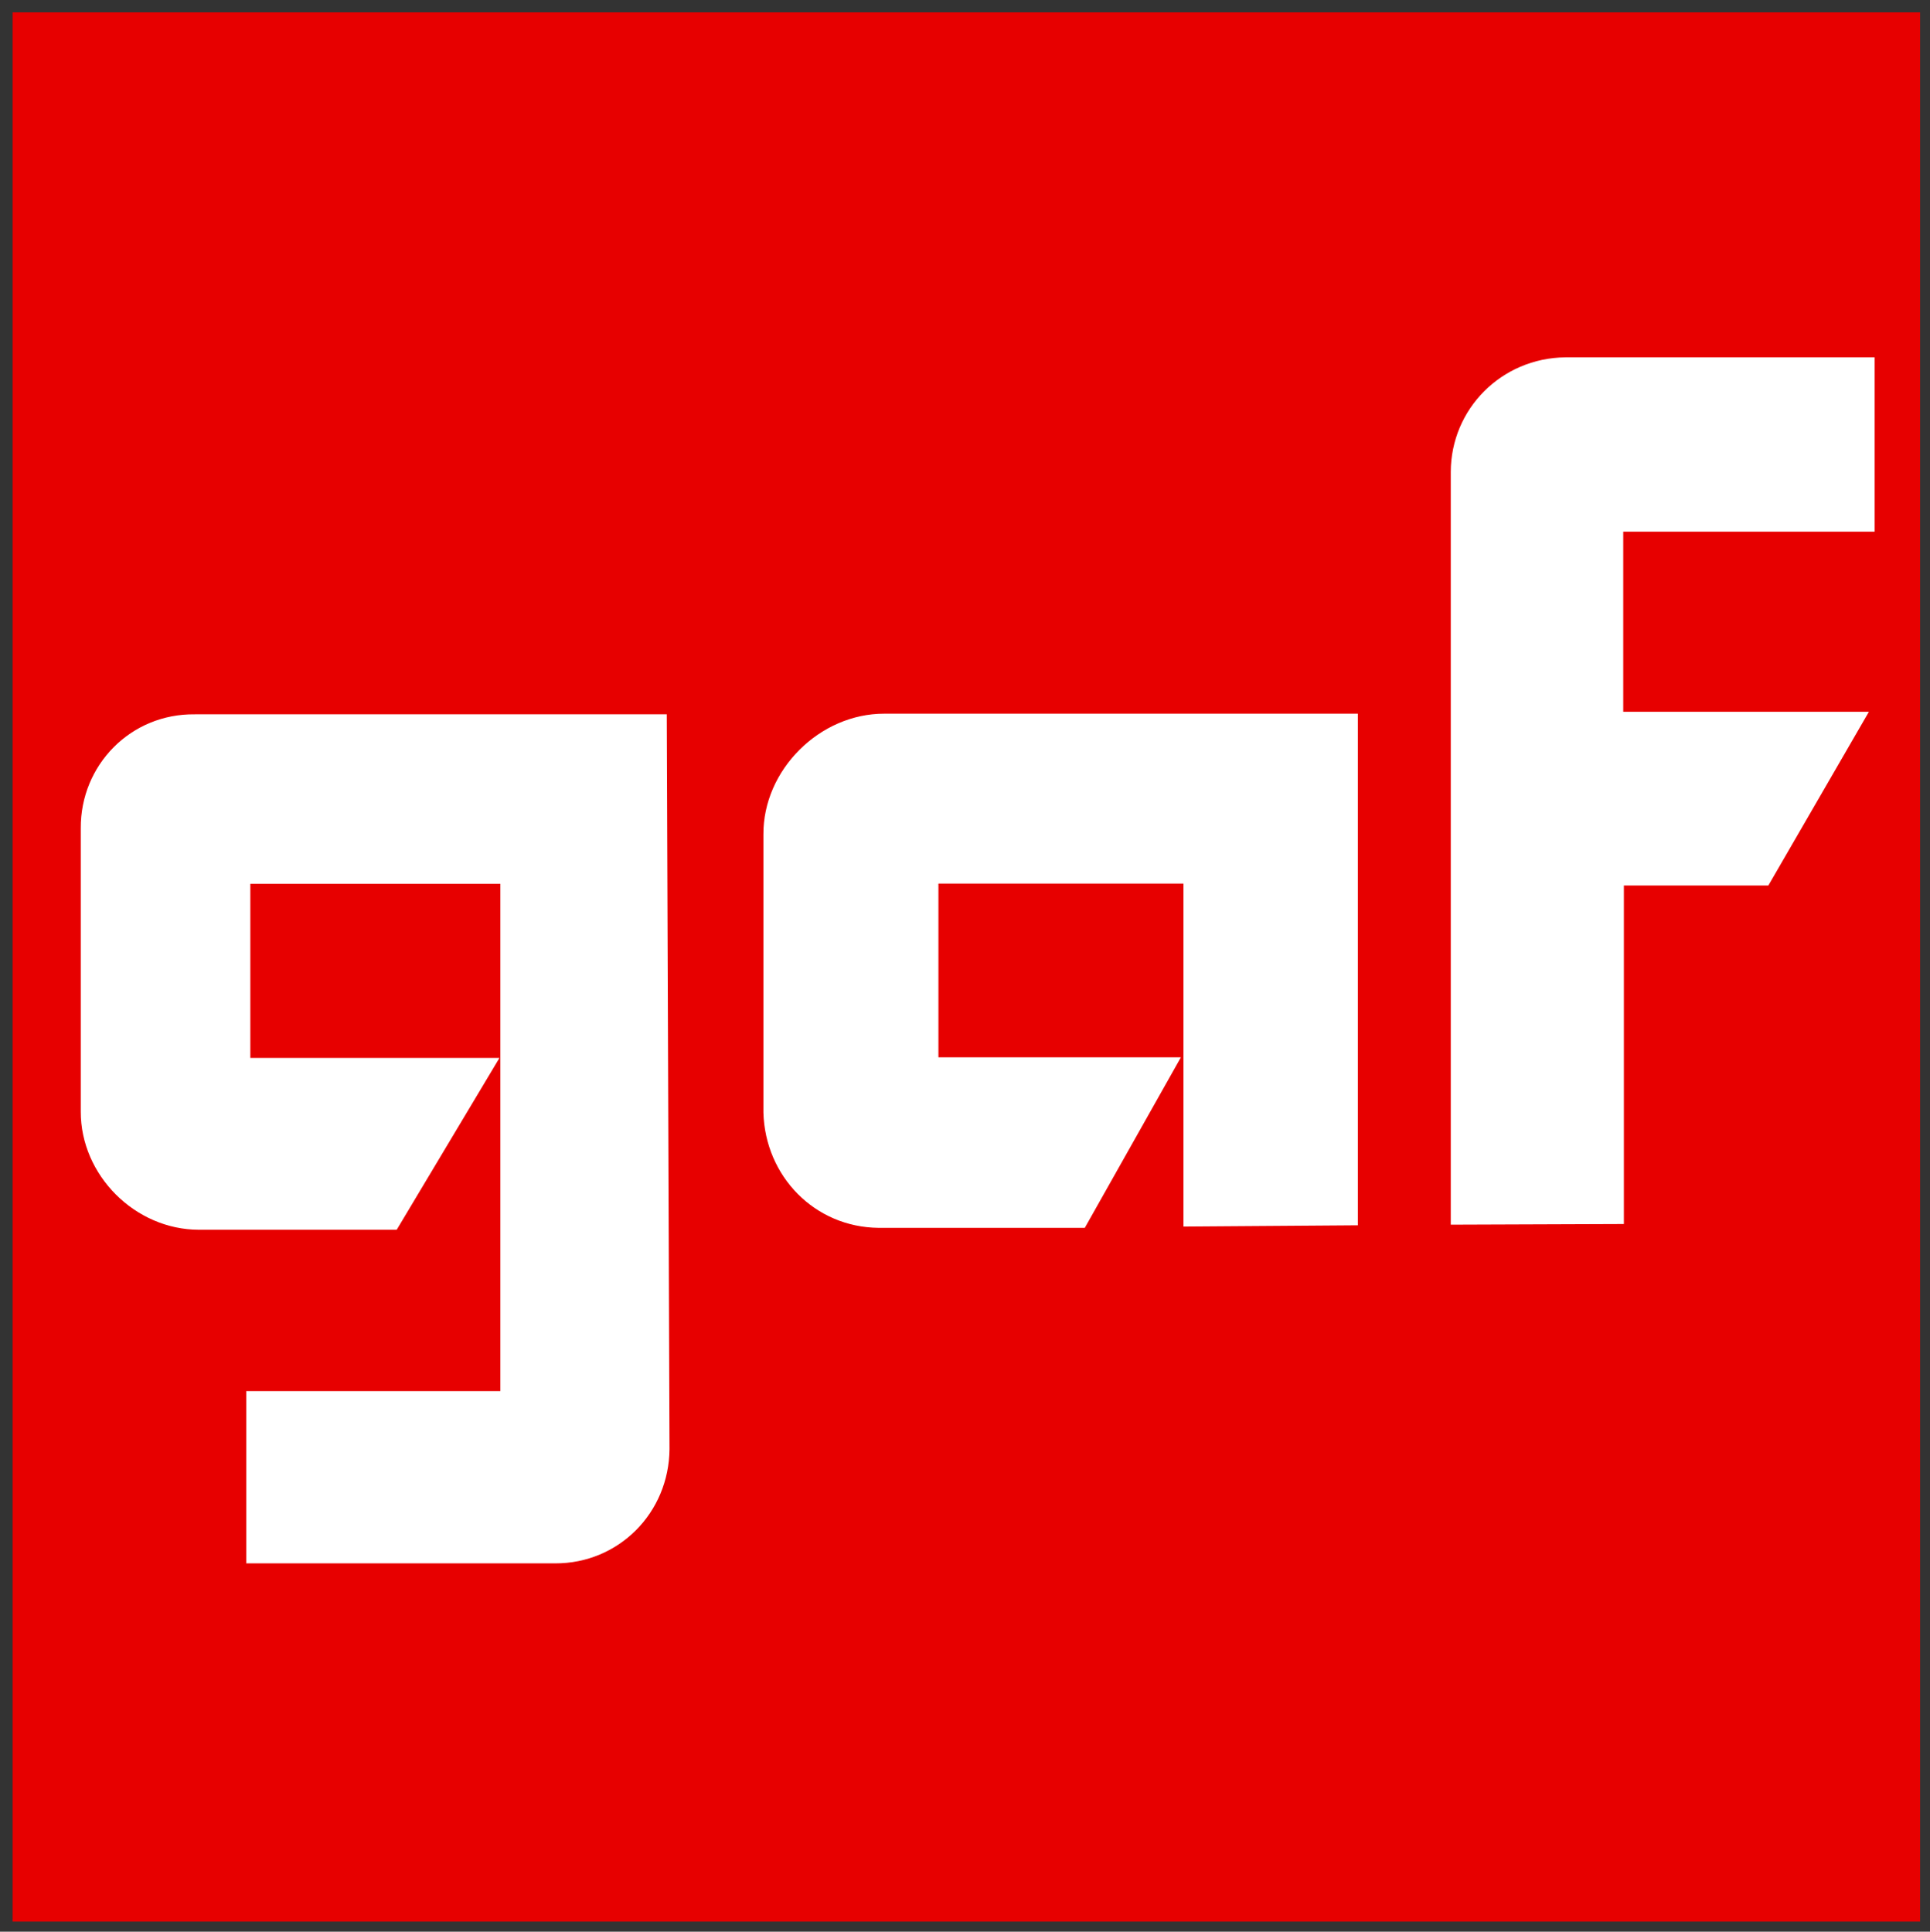
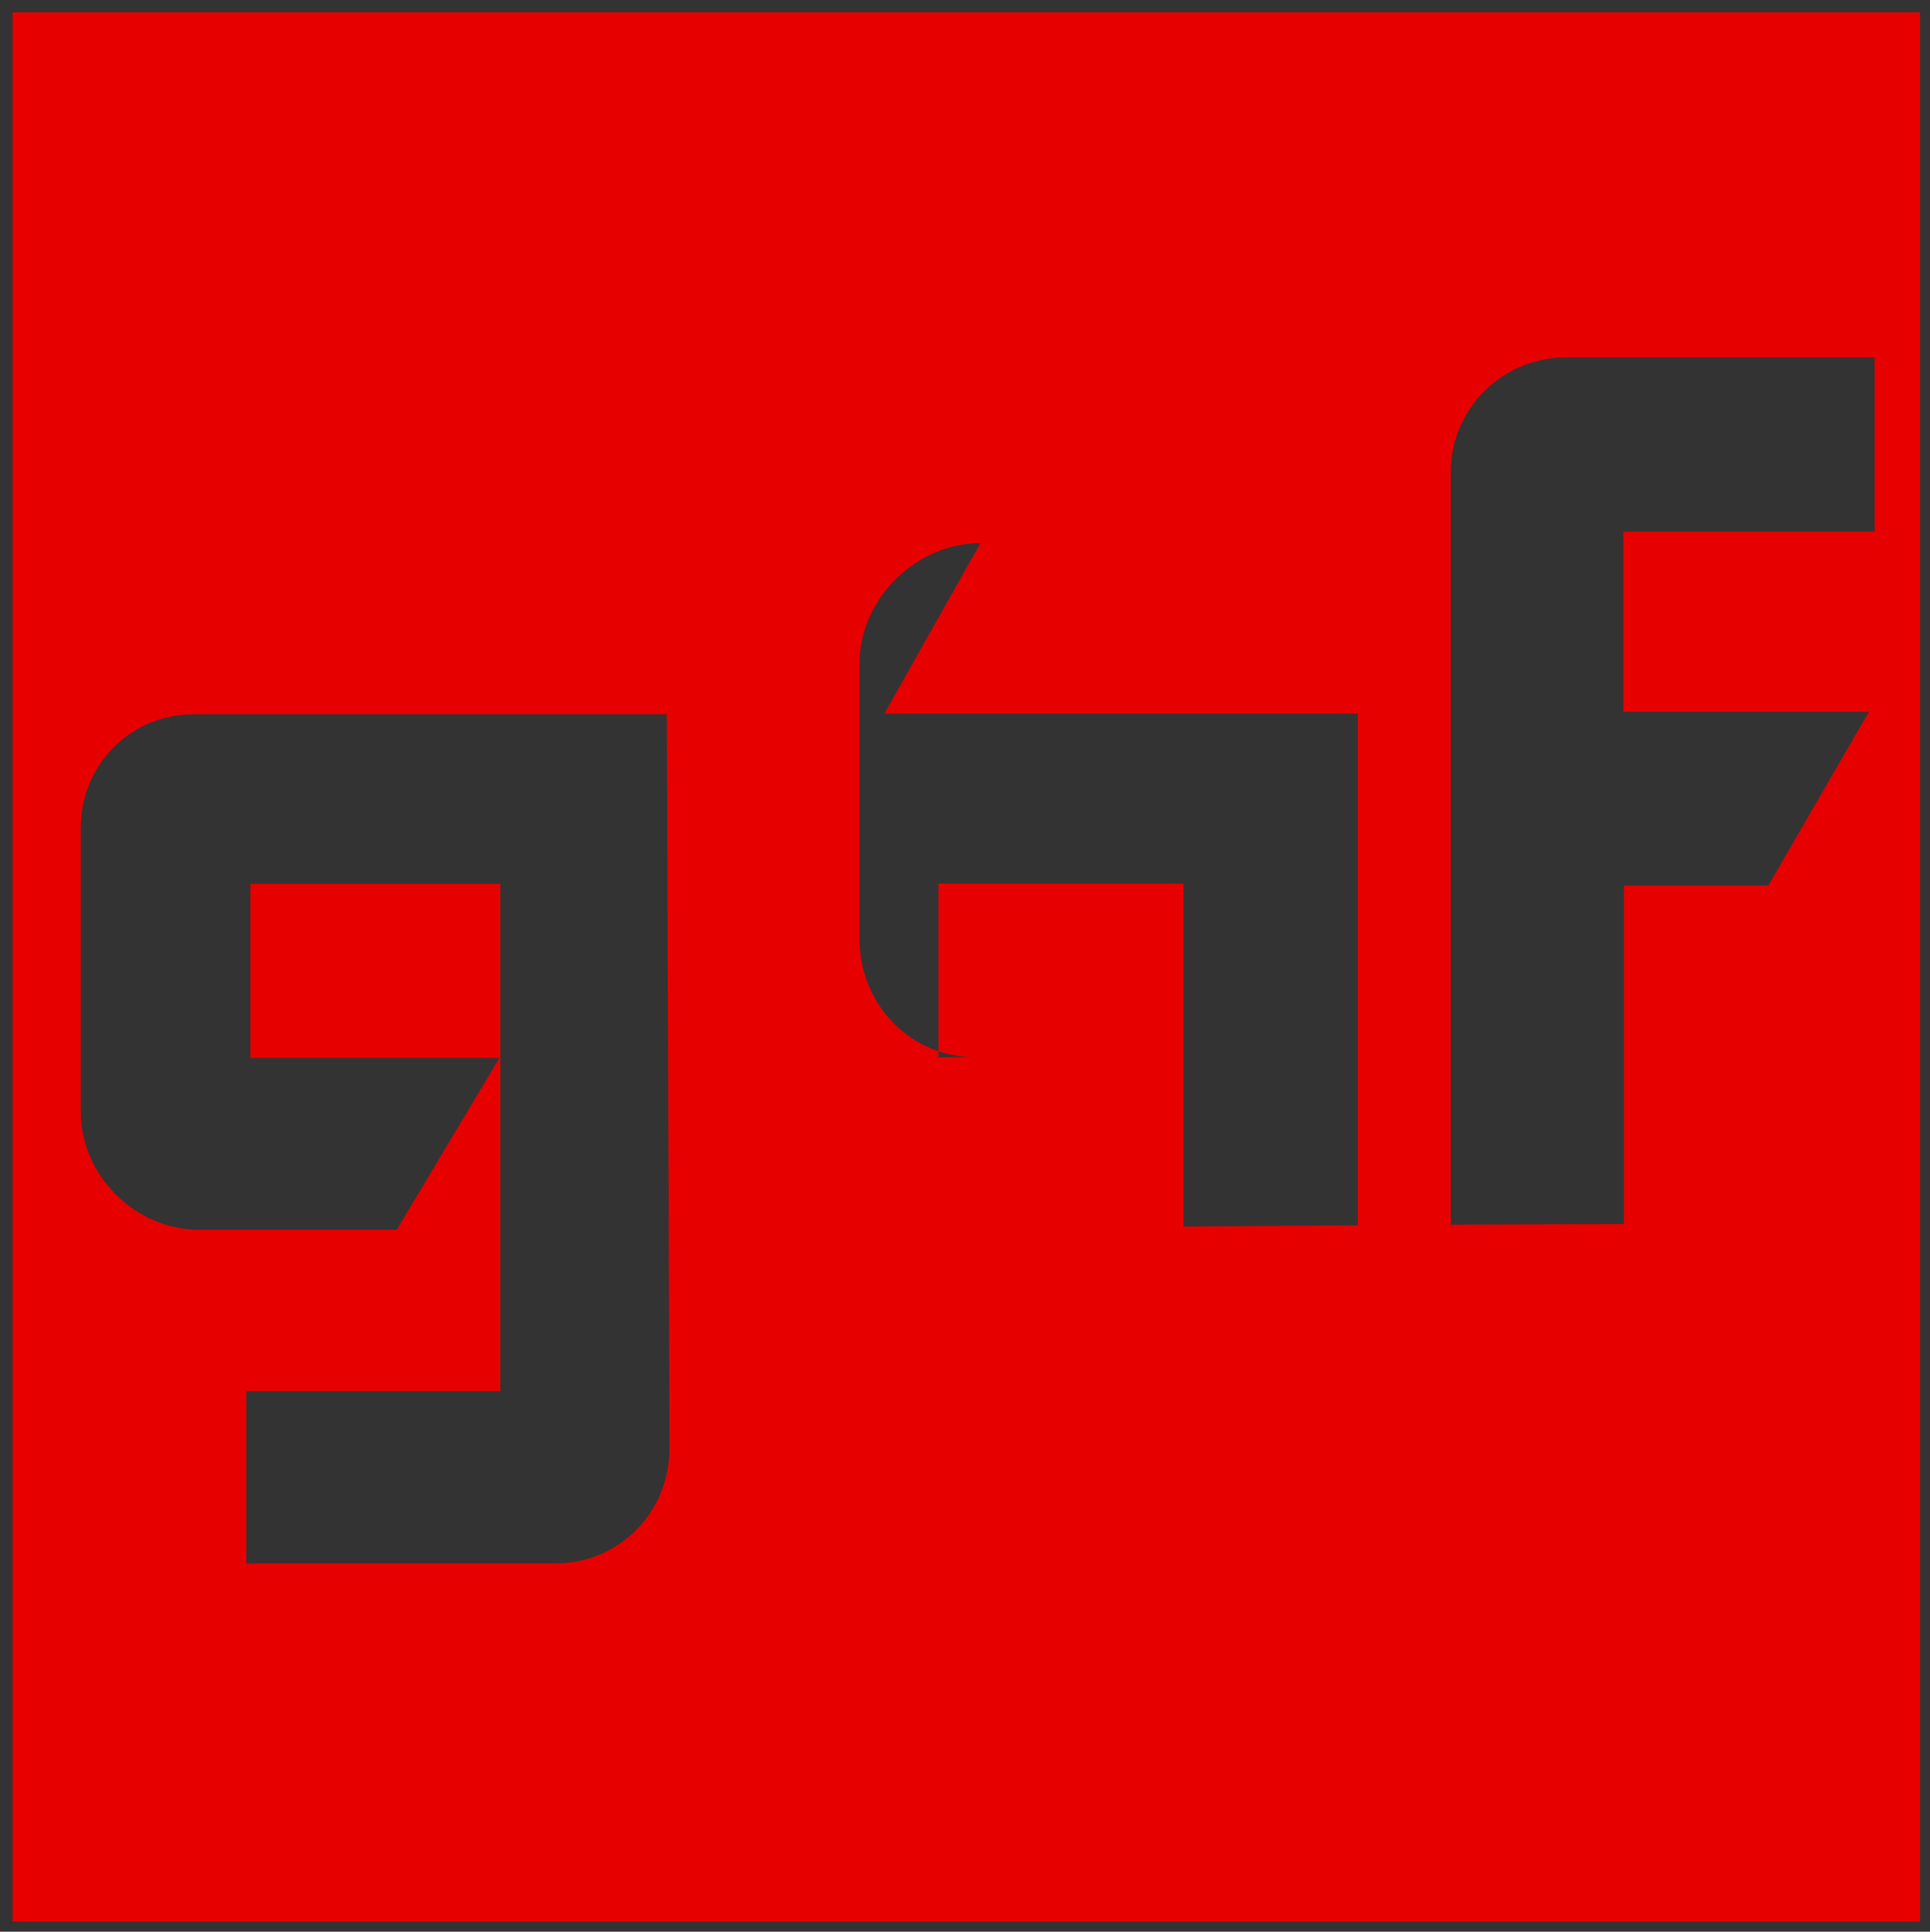
<svg xmlns="http://www.w3.org/2000/svg" width="304.51mm" height="304.83mm" version="1.1" viewBox="0 0 304.51 304.83">
  <rect x="0" y="0" width="304.51" height="304.83" fill="#333333" stroke="none" />
  <title>P-211204</title>
  <g transform="translate(21.639 42.43)" fill-rule="evenodd">
-     <path d="m-11.706-7.37h286.87v240.95h-286.87z" fill="#fff" stroke-width="0" style="paint-order:markers stroke fill" />
    <path d="m-19.621-40.43-0.018 0.016v300.8l0.018 0.016h300.47l0.018-0.016v-300.8l-0.018-0.016zm0.016 0.031h300.44v300.77h-300.44z" color="#000000" color-rendering="auto" dominant-baseline="auto" image-rendering="auto" opacity=".51" shape-rendering="auto" solid-color="#000000" stop-color="#000000" style="font-feature-settings:normal;font-variant-alternates:normal;font-variant-caps:normal;font-variant-east-asian:normal;font-variant-ligatures:normal;font-variant-numeric:normal;font-variant-position:normal;font-variation-settings:normal;inline-size:0;isolation:auto;mix-blend-mode:normal;paint-order:markers stroke fill;shape-margin:0;shape-padding:0;text-decoration-color:#000000;text-decoration-line:none;text-decoration-style:solid;text-indent:0;text-orientation:mixed;text-transform:none;white-space:normal" />
-     <path transform="scale(.265)" d="m-74.162-152.75v1136.9h1135.7v-1136.9zm924.48 205.42h184.16v103.83h-149.68v107.24h146.27l-59.871 103.45h-86.018v201.59l-103.07 0.379v-448.27c0.105-37.418 30.094-67.788 68.207-68.207zm-405.44 212.2h281.91v304.66l-103.83 0.758v-204.24h-145.89v103.45h144.37l-57.219 101.55h-122.78c-38.08-0.37-67.5-30.698-68.574-68.578v-165.59c-0.268-38.546 33.565-72.128 72.006-72.006zm-410.5 0.379h280.95l1.625 437.51c-0.297 37.958-30.176 68.184-68.092 68.088h-183.9v-102.58h151.3v-302.06h-148.87v103.67h148.32l-61.17 102.31h-117.74c-38.136-0.054-70.477-32.578-70.373-70.373v-168.62c-0.259-37.816 29.862-68.457 67.938-67.938z" color="#000000" color-rendering="auto" dominant-baseline="auto" fill="#e70000" image-rendering="auto" shape-rendering="auto" solid-color="#000000" stop-color="#000000" style="font-feature-settings:normal;font-variant-alternates:normal;font-variant-caps:normal;font-variant-east-asian:normal;font-variant-ligatures:normal;font-variant-numeric:normal;font-variant-position:normal;font-variation-settings:normal;inline-size:0;isolation:auto;mix-blend-mode:normal;paint-order:markers stroke fill;shape-margin:0;shape-padding:0;text-decoration-color:#000000;text-decoration-line:none;text-decoration-style:solid;text-indent:0;text-orientation:mixed;text-transform:none;white-space:normal" />
+     <path transform="scale(.265)" d="m-74.162-152.75v1136.9h1135.7v-1136.9zm924.48 205.42h184.16v103.83h-149.68v107.24h146.27l-59.871 103.45h-86.018v201.59l-103.07 0.379v-448.27c0.105-37.418 30.094-67.788 68.207-68.207zm-405.44 212.2h281.91v304.66l-103.83 0.758v-204.24h-145.89v103.45h144.37h-122.78c-38.08-0.37-67.5-30.698-68.574-68.578v-165.59c-0.268-38.546 33.565-72.128 72.006-72.006zm-410.5 0.379h280.95l1.625 437.51c-0.297 37.958-30.176 68.184-68.092 68.088h-183.9v-102.58h151.3v-302.06h-148.87v103.67h148.32l-61.17 102.31h-117.74c-38.136-0.054-70.477-32.578-70.373-70.373v-168.62c-0.259-37.816 29.862-68.457 67.938-67.938z" color="#000000" color-rendering="auto" dominant-baseline="auto" fill="#e70000" image-rendering="auto" shape-rendering="auto" solid-color="#000000" stop-color="#000000" style="font-feature-settings:normal;font-variant-alternates:normal;font-variant-caps:normal;font-variant-east-asian:normal;font-variant-ligatures:normal;font-variant-numeric:normal;font-variant-position:normal;font-variation-settings:normal;inline-size:0;isolation:auto;mix-blend-mode:normal;paint-order:markers stroke fill;shape-margin:0;shape-padding:0;text-decoration-color:#000000;text-decoration-line:none;text-decoration-style:solid;text-indent:0;text-orientation:mixed;text-transform:none;white-space:normal" />
  </g>
</svg>